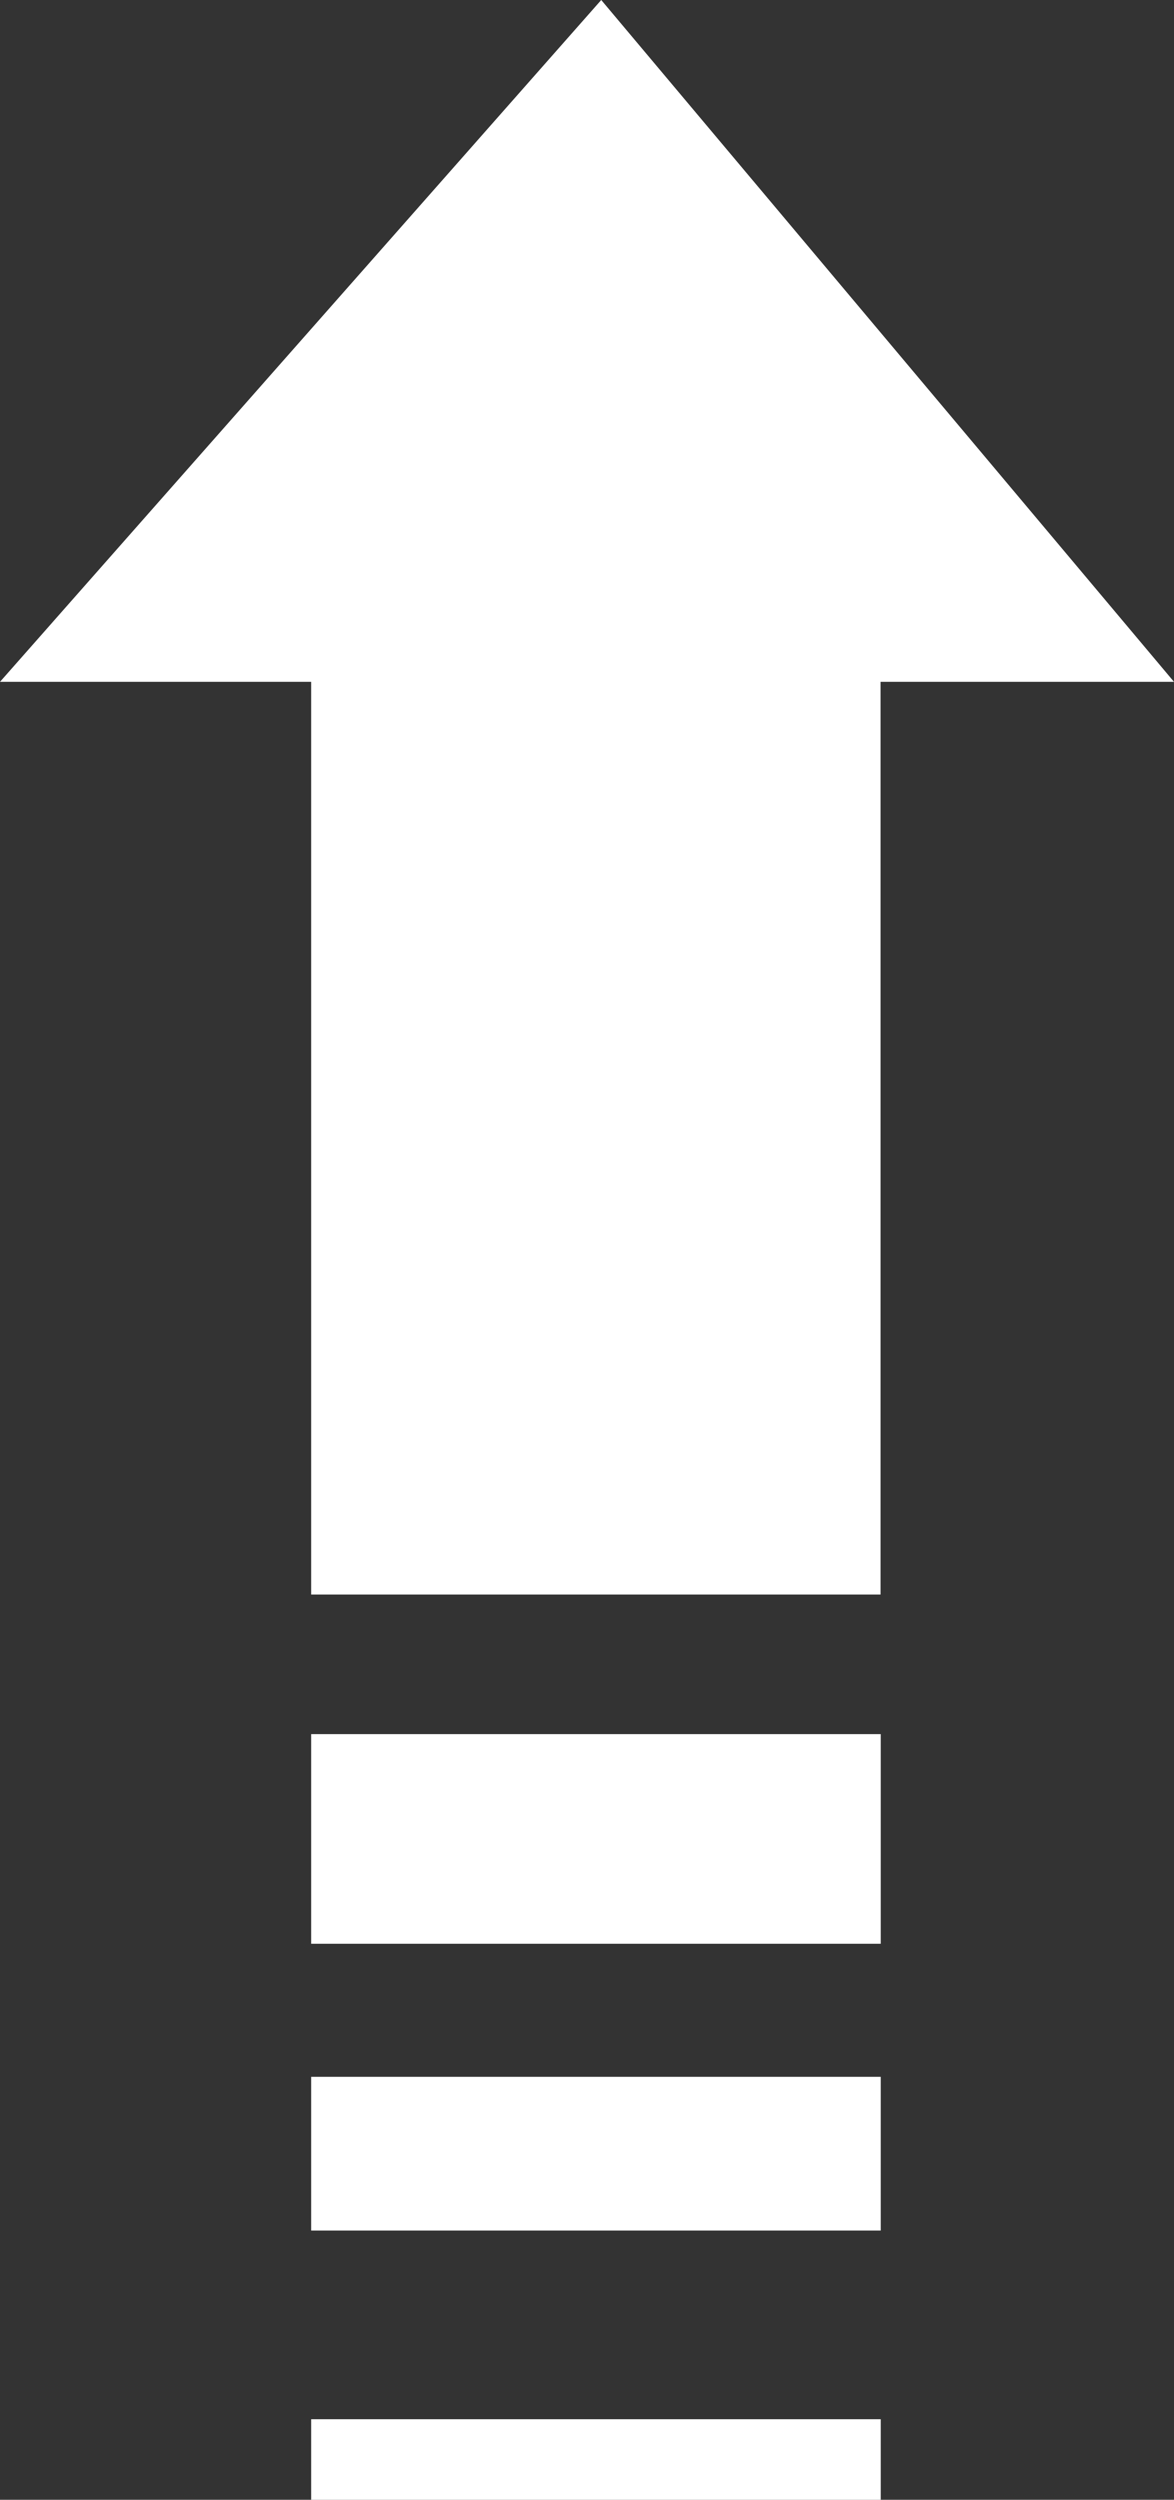
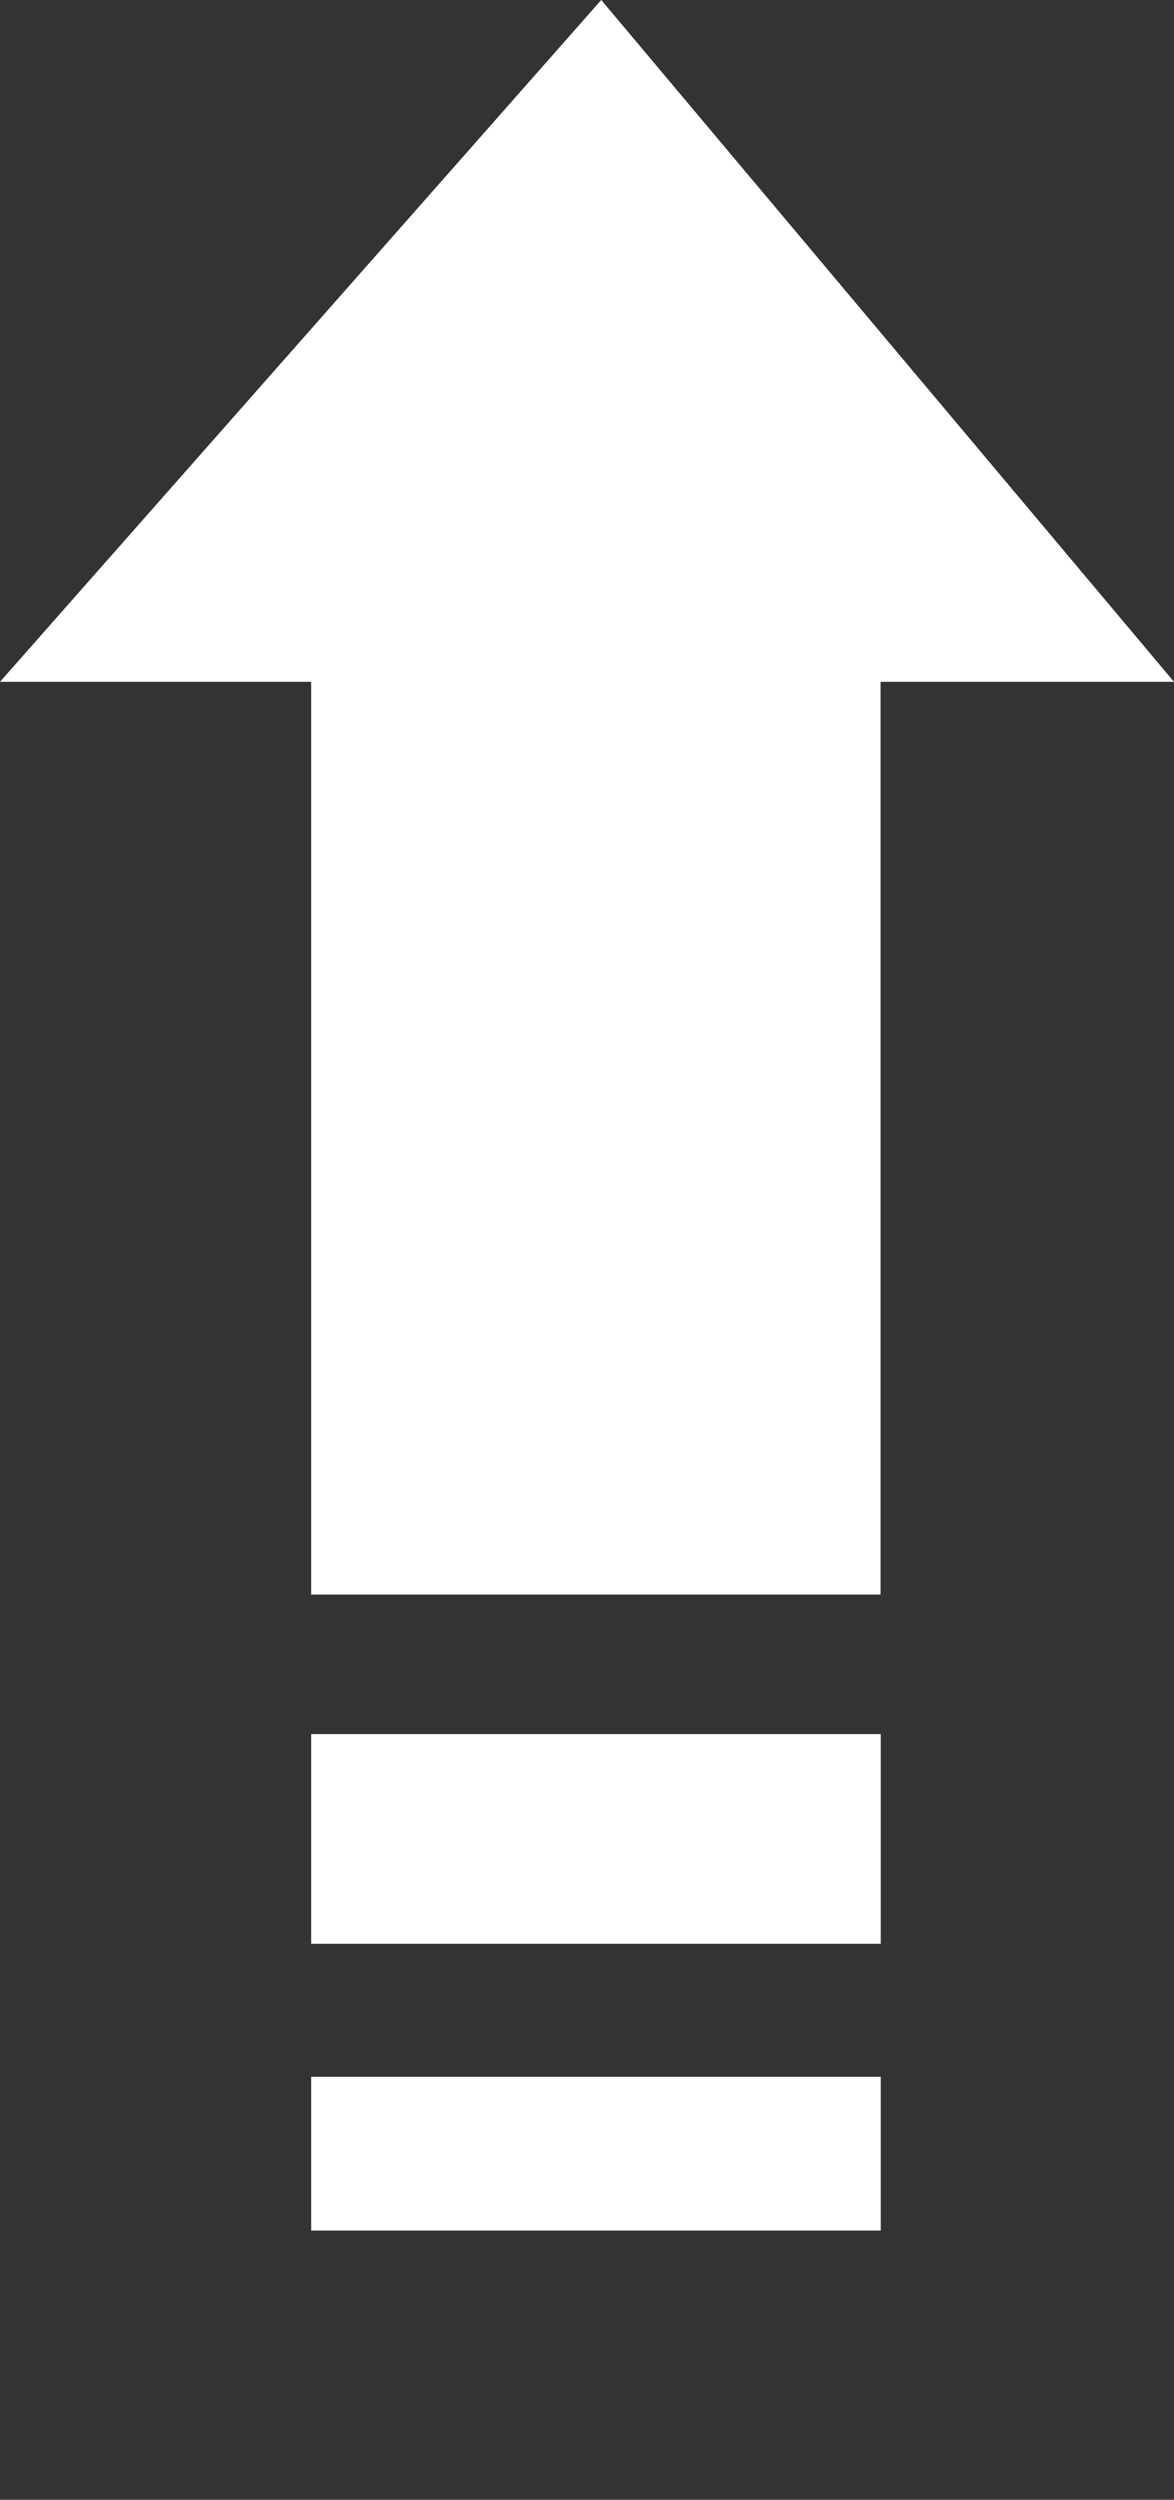
<svg xmlns="http://www.w3.org/2000/svg" width="39" height="83" viewBox="0 0 39 83" fill="none">
  <rect x="0" y="0" width="39" height="83" fill="#333333" stroke="none" />
  <path d="M29.252 52.943H10.337V22.639H0L19.973 0L39 22.639H29.252V52.943Z" fill="white" />
  <path d="M10.337 74.061V68.957H29.258V74.061H10.337Z" fill="white" />
-   <path d="M10.337 83V80.325H29.258V83H10.337Z" fill="white" />
  <path d="M29.258 57.578V64.539H10.337V57.578H29.258Z" fill="white" />
</svg>